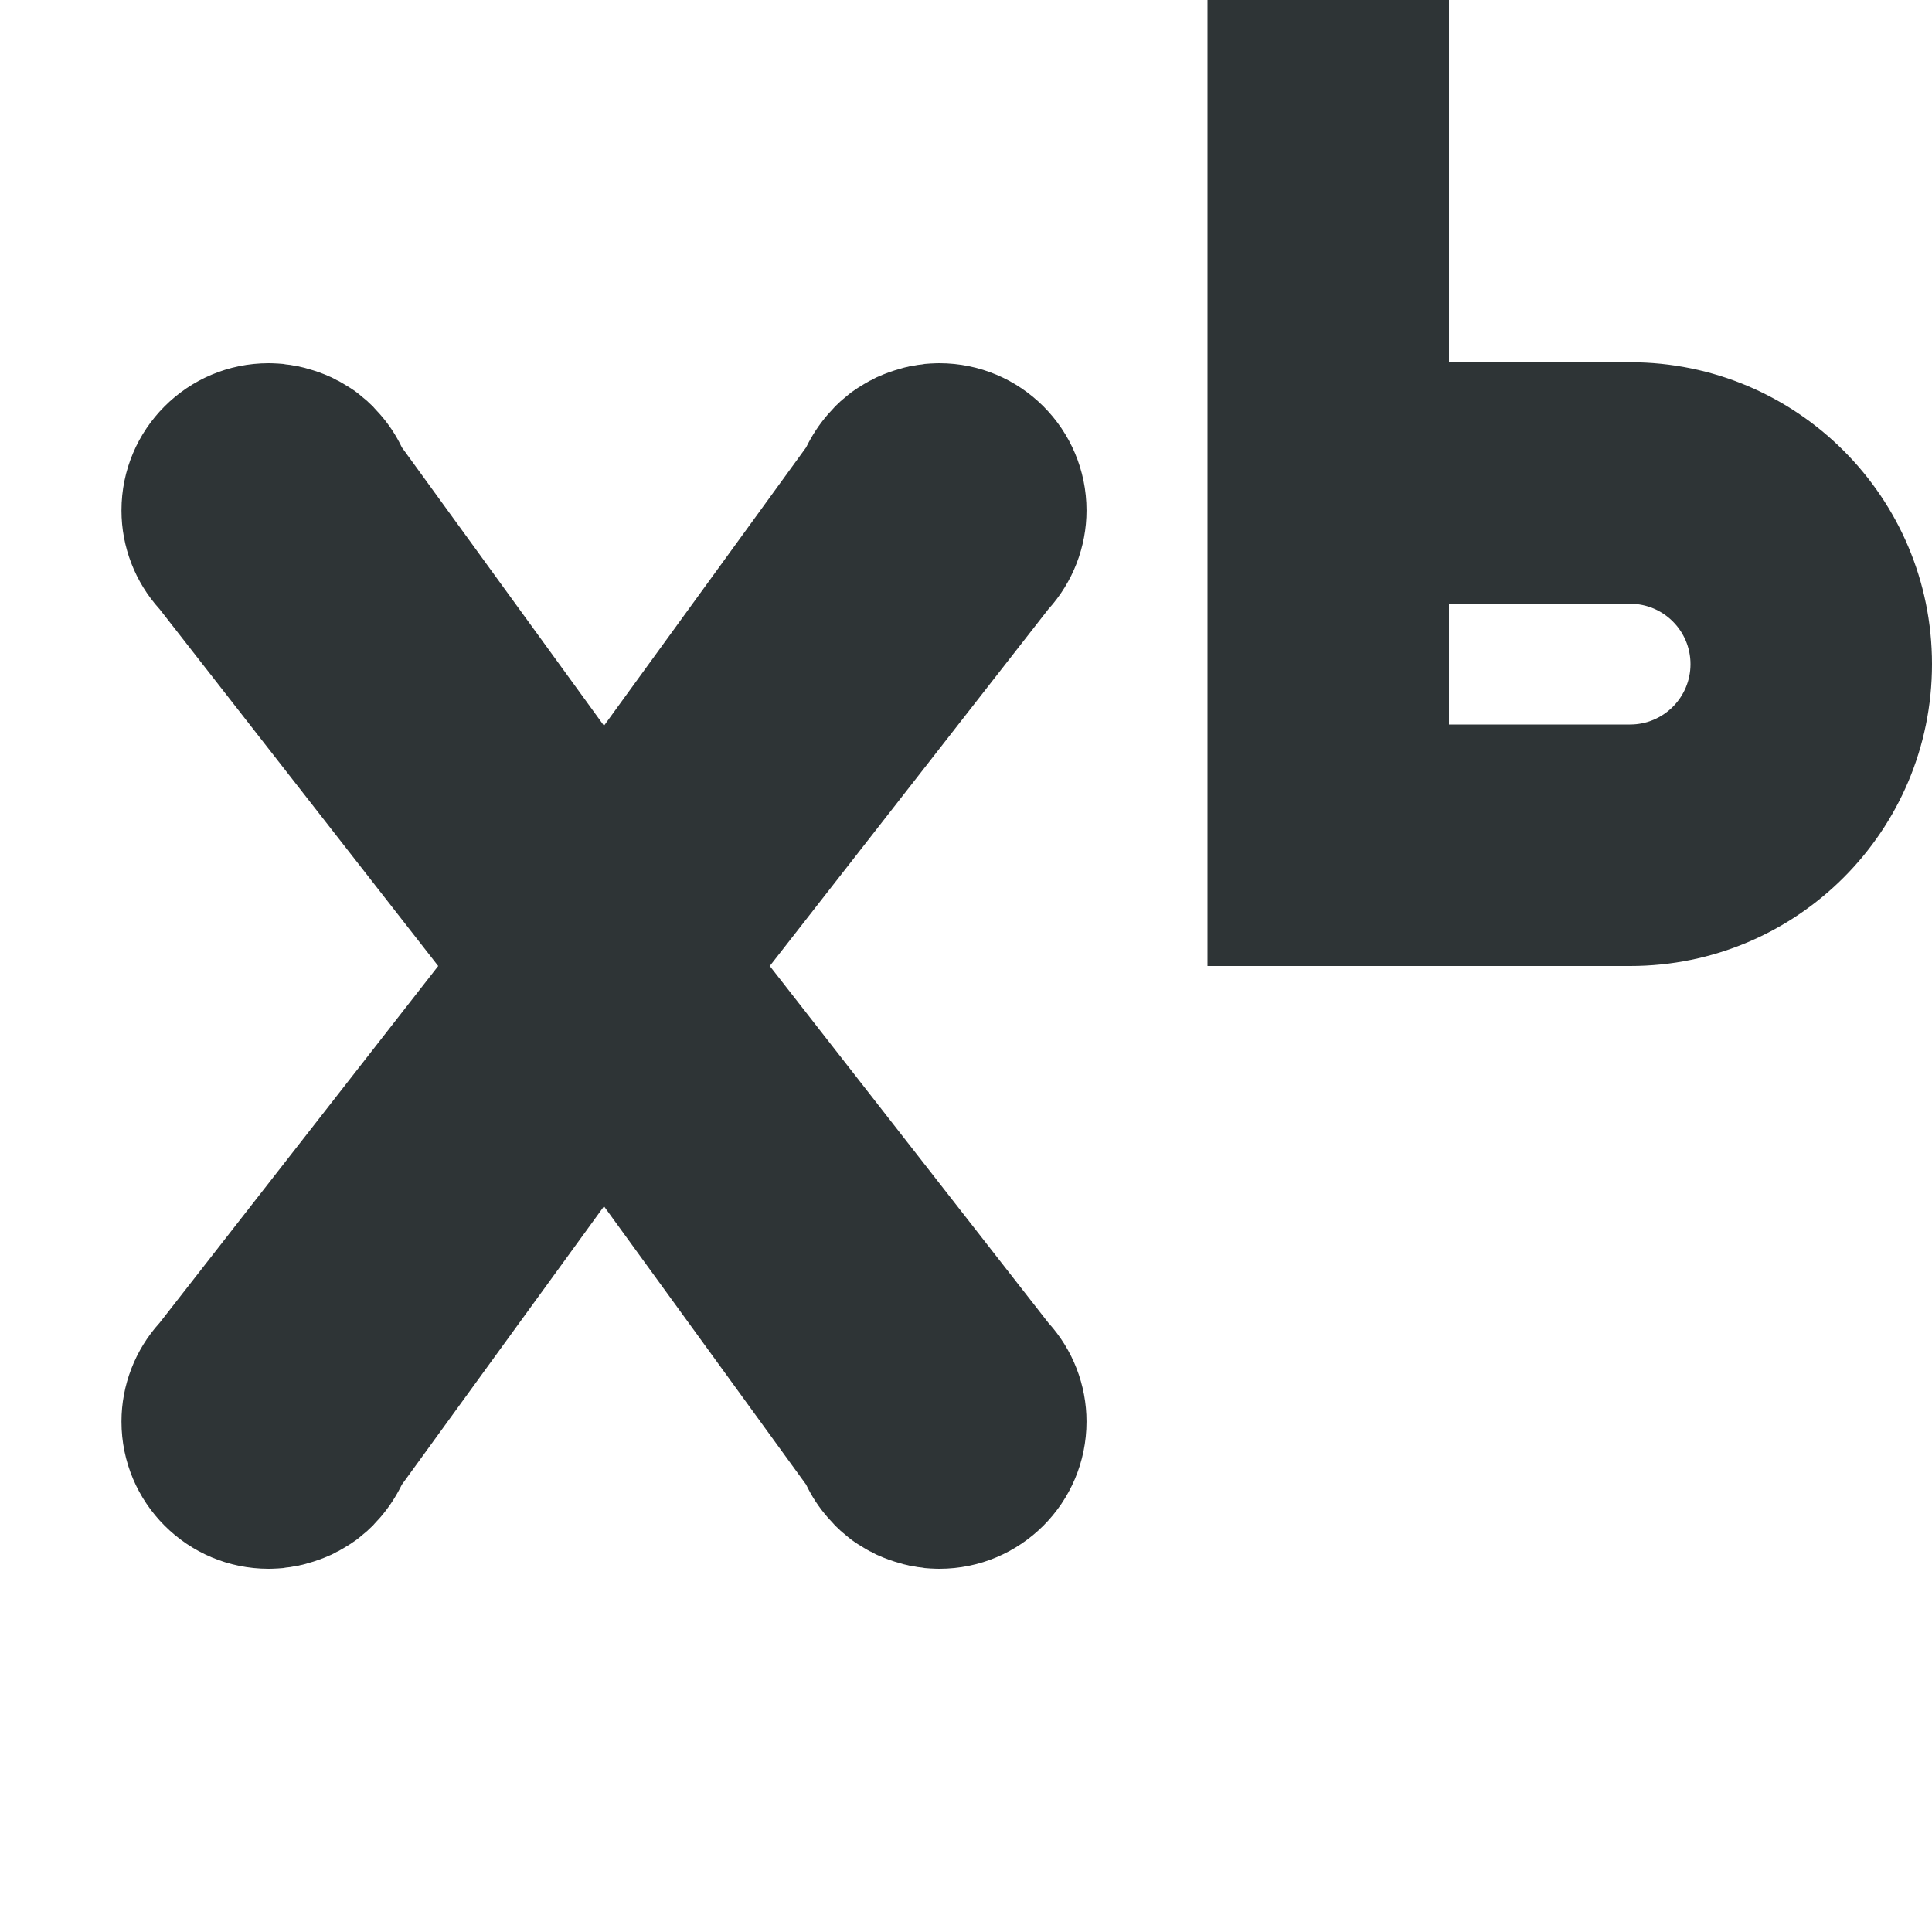
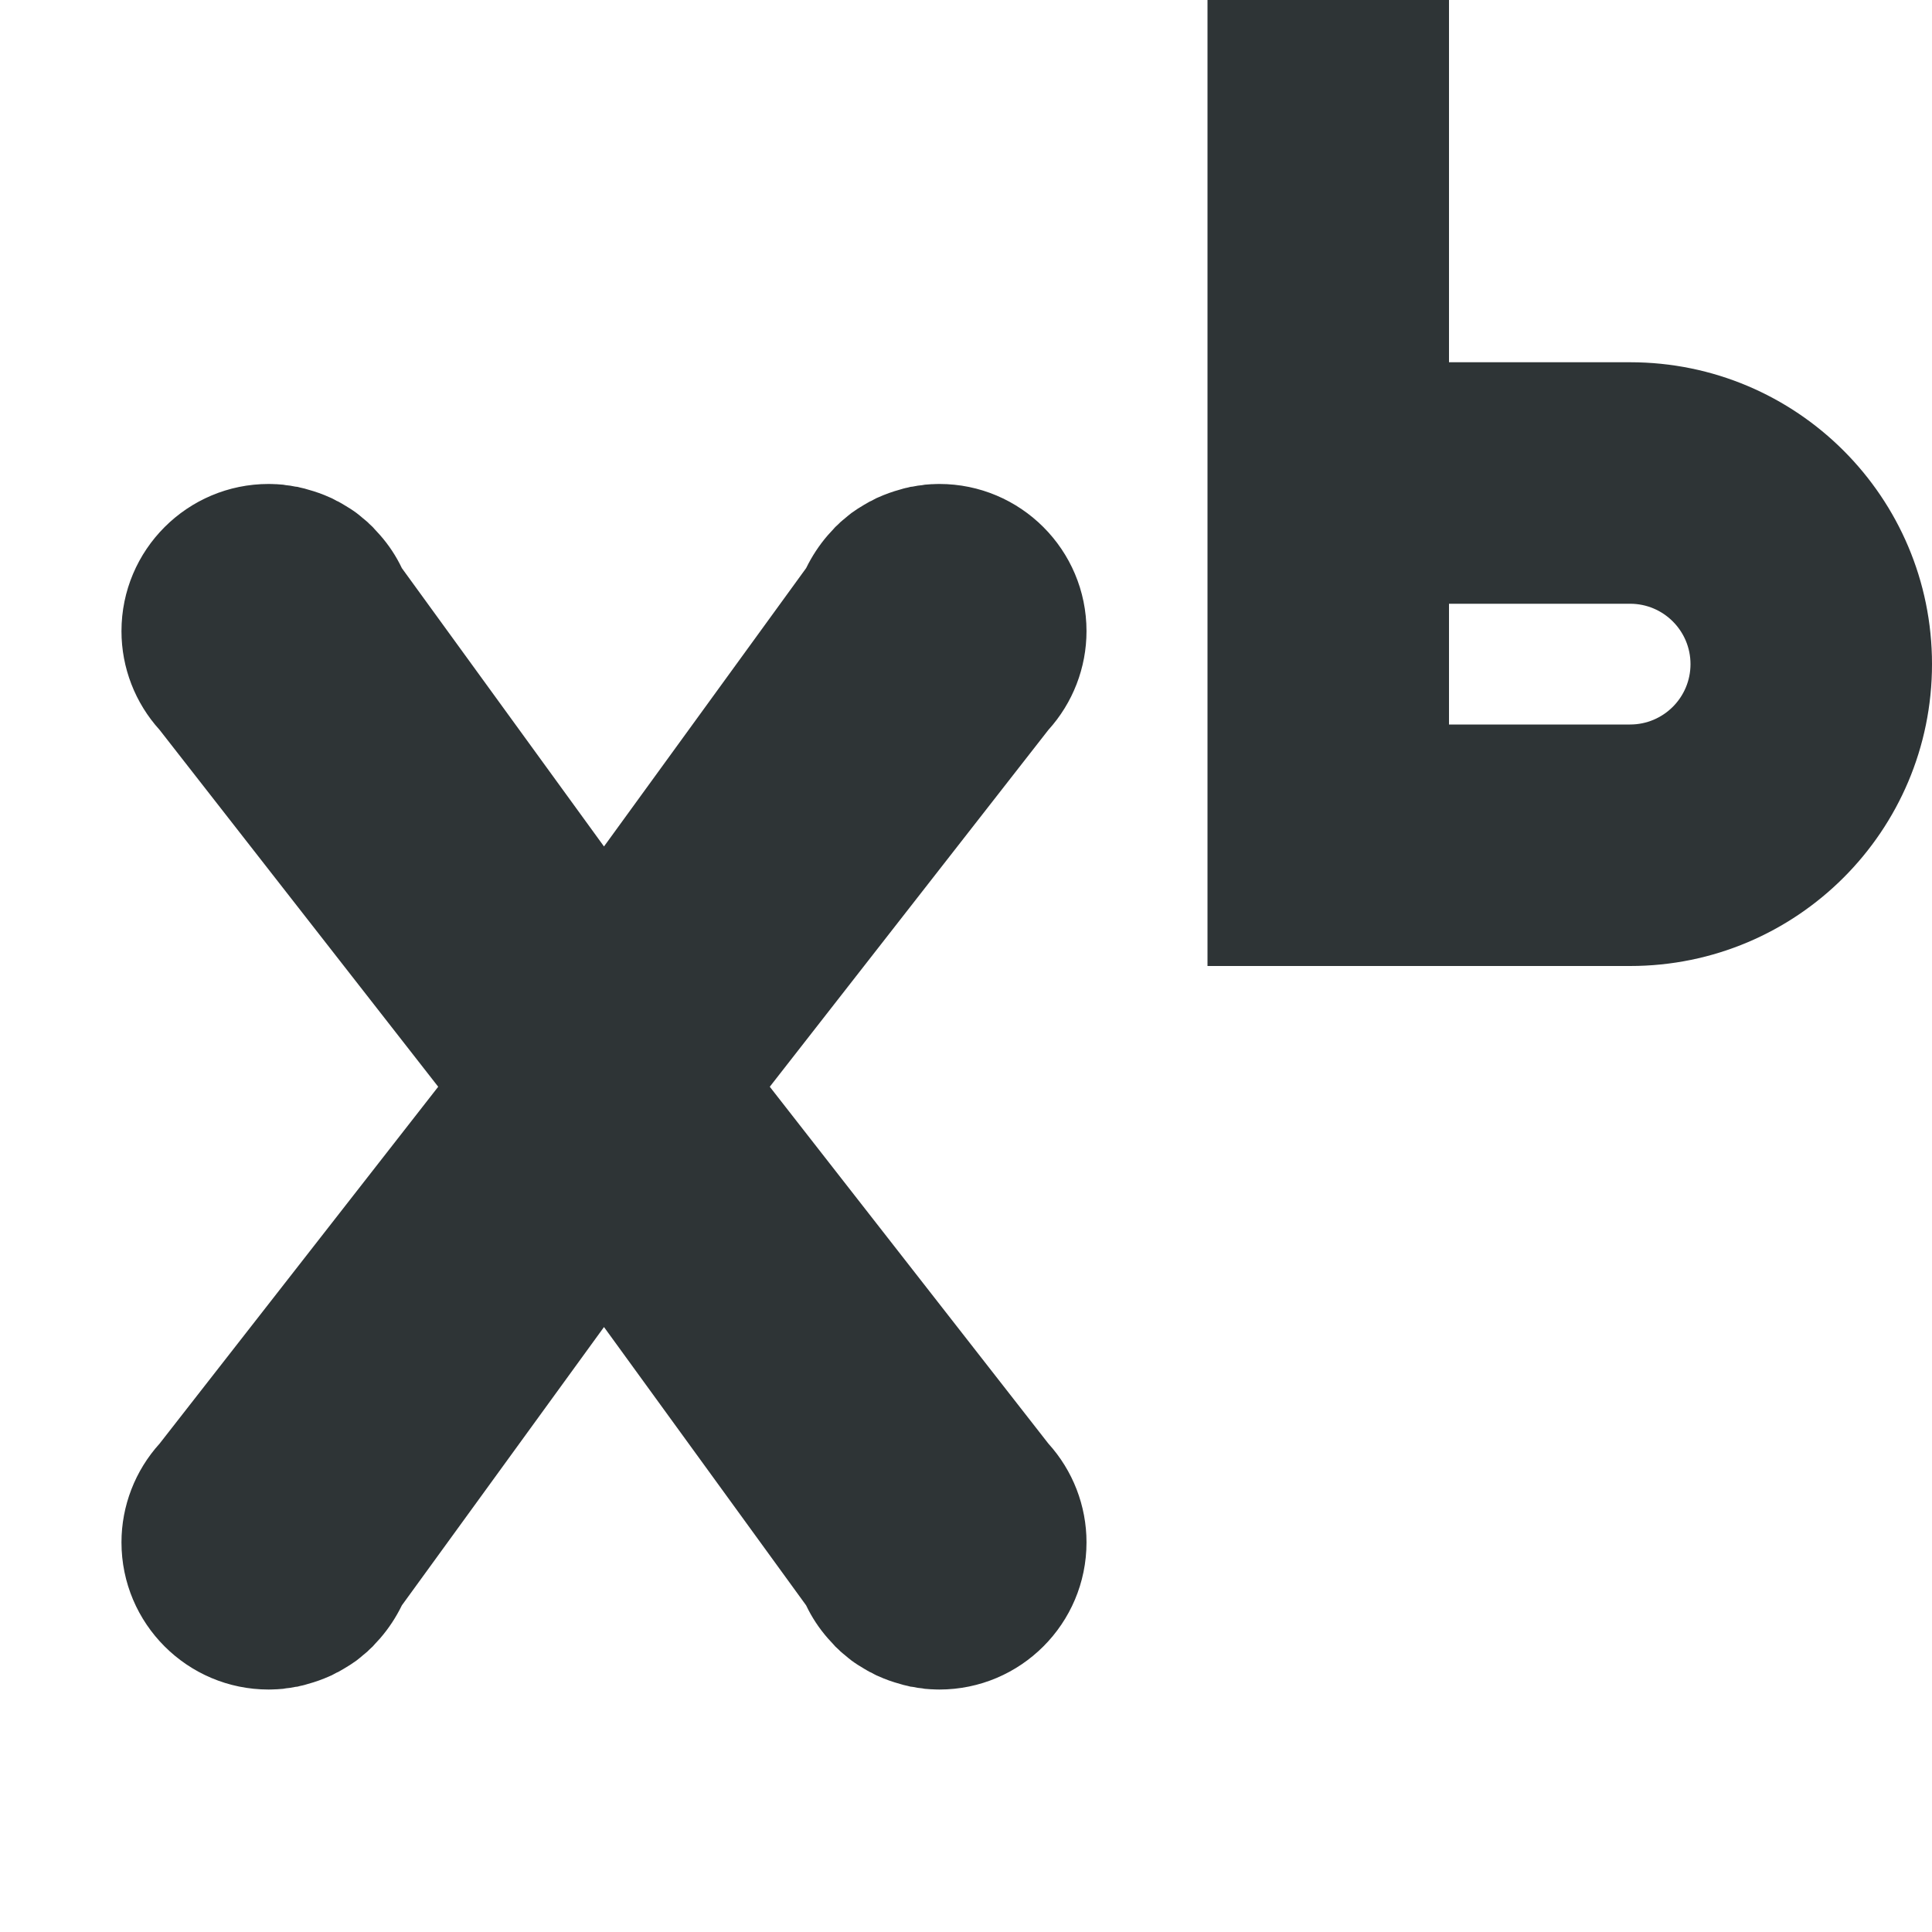
<svg xmlns="http://www.w3.org/2000/svg" viewBox="0 0 16 16">
-   <path d="m10 0v8h2 1.5c1.381 0 2.5-1.119 2.5-2.5s-1.119-2.5-2.5-2.5h-1.5v-3zm2 5h1.5c.276 0 .5.224.5.5s-.224.5-.5.5h-1.5zm-9.775-1.992c-.673 0-1.219.546-1.219 1.219 0.0.303.113.594.316.818l2.307 2.955-2.307 2.955c-.203.224-.316.516-.316.818 0.0.673.546 1.219 1.219 1.219.02-0.0.04-.001.061-.002.002-0.0.004 0.0.006 0 .018-.001.035-.002.053-.004.008-.001.016-.003.023-.004.012-.001.023-.002.035-.004.014-.002.029-.005.043-.008.006-.001.012-.001.018-.002.008-.002.016-.004.023-.006.012-.002.023-.005.035-.008.009-.002.018-.005.027-.008.063-.017.124-.039.184-.066.005-.002.009-.004.014-.006.015-.007.028-.016.043-.023.003-.001.007-.003.01-.004.016-.009.031-.018.047-.027.036-.021.072-.044.105-.068.019-.014.037-.03.055-.045.013-.01.025-.021.037-.031.004-.004.008-.008.012-.012.011-.01.021-.019.031-.029.005-.005.01-.012.016-.018.015-.016.03-.032.045-.049.072-.083.132-.175.18-.273l1.674-2.305 1.674 2.305c.047.099.108.191.18.273.015.017.03.033.045.049.005.006.01.012.016.018.01.01.021.02.031.029.004.004.008.008.012.012.012.011.025.021.037.031.018.015.036.031.055.045.034.025.069.047.105.068.016.009.031.019.047.027.003.001.006.003.01.004.015.008.028.016.043.023.005.002.009.004.014.006.059.027.121.049.184.066.009.003.018.005.027.008.012.003.023.005.035.008.008.002.016.004.023.006.006.001.012.001.018.002.014.003.029.006.043.008.012.002.023.003.035.004.008.001.016.003.023.004.018.002.035.003.053.004.002 0.0.004-0.0.006 0 .02.001.04.002.061.002.673-0 1.219-.546 1.219-1.219-0-.303-.113-.594-.316-.818l-2.307-2.955 2.307-2.955c.203-.224.316-.516.316-.818-0-.673-.546-1.219-1.219-1.219-.02 0-.04.001-.061.002-.002 0-.004-0-.006 0-.018.001-.035.002-.053.004-.008.001-.016.003-.023.004-.012.001-.023.002-.035.004-.014.002-.029.005-.043.008-.006.001-.012.001-.018.002-.008.002-.016.004-.023.006-.012.002-.023.005-.035.008-.009.002-.018.005-.027.008-.063.017-.124.039-.184.066-.005.002-.009.004-.014.006-.015.007-.028.016-.043.023-.003.001-.007.003-.01.004-.016.009-.031.018-.047.027-.036.021-.072.044-.105.068-.019.014-.037.03-.055.045-.013.01-.025.021-.037.031-.004.004-.008.008-.012.012-.011.01-.021.019-.031.029-.005.006-.01.012-.016.018-.015.016-.03.032-.045.049-.072.083-.132.175-.18.273l-1.674 2.305-1.674-2.305c-.047-.099-.108-.191-.18-.273-.015-.017-.03-.033-.045-.049-.005-.006-.01-.012-.016-.018-.01-.01-.021-.02-.031-.029-.004-.004-.008-.008-.012-.012-.012-.011-.025-.021-.037-.031-.018-.015-.036-.031-.055-.045-.034-.025-.069-.047-.105-.068-.016-.009-.031-.019-.047-.027-.003-.001-.006-.003-.01-.004-.015-.008-.028-.016-.043-.023-.005-.002-.009-.004-.014-.006-.059-.027-.121-.049-.184-.066-.009-.003-.018-.005-.027-.008-.012-.003-.023-.005-.035-.008-.008-.002-.016-.004-.023-.006-.006-.001-.012-.001-.018-.002-.014-.003-.029-.006-.043-.008-.012-.001-.023-.003-.035-.004-.008-.001-.016-.003-.023-.004-.018-.002-.035-.003-.053-.004-.002-0-.004 0-.006 0-.02-.001-.04-.002-.061-.002z" fill="#2e3436" />
+   <path d="m10 0v8h2 1.5c1.381 0 2.5-1.119 2.5-2.5s-1.119-2.5-2.5-2.5h-1.5v-3zm2 5h1.5c.276 0 .5.224.5.5s-.224.5-.5.5h-1.5m-9.775-1.992c-.673 0-1.219.546-1.219 1.219 0.0.303.113.594.316.818l2.307 2.955-2.307 2.955c-.203.224-.316.516-.316.818 0.0.673.546 1.219 1.219 1.219.02-0.0.04-.001.061-.002.002-0.0.004 0.0.006 0 .018-.001.035-.002.053-.004.008-.001.016-.003.023-.004.012-.001.023-.002.035-.004.014-.002.029-.005.043-.008.006-.001.012-.001.018-.002.008-.002.016-.004.023-.006.012-.002.023-.005.035-.008.009-.002.018-.005.027-.008.063-.017.124-.039.184-.066.005-.002.009-.004.014-.006.015-.007.028-.016.043-.023.003-.001.007-.003.01-.004.016-.009.031-.018.047-.027.036-.021.072-.044.105-.068.019-.014.037-.03.055-.045.013-.01.025-.021.037-.031.004-.004.008-.008.012-.012.011-.01.021-.019.031-.029.005-.005.01-.012.016-.018.015-.016.03-.032.045-.049.072-.083.132-.175.18-.273l1.674-2.305 1.674 2.305c.047.099.108.191.18.273.015.017.03.033.045.049.005.006.01.012.016.018.01.01.021.02.031.029.004.004.008.008.012.012.012.011.025.021.037.031.018.015.036.031.055.045.034.025.069.047.105.068.016.009.031.019.047.027.003.001.006.003.01.004.015.008.028.016.043.023.005.002.009.004.014.006.059.027.121.049.184.066.009.003.018.005.027.008.012.003.023.005.035.008.008.002.016.004.023.006.006.001.012.001.018.002.014.003.029.006.043.008.012.002.023.003.035.004.008.001.016.003.023.004.018.002.035.003.053.004.002 0.0.004-0.0.006 0 .02.001.04.002.061.002.673-0 1.219-.546 1.219-1.219-0-.303-.113-.594-.316-.818l-2.307-2.955 2.307-2.955c.203-.224.316-.516.316-.818-0-.673-.546-1.219-1.219-1.219-.02 0-.04.001-.061.002-.002 0-.004-0-.006 0-.018.001-.035.002-.053.004-.008.001-.016.003-.023.004-.012.001-.023.002-.035.004-.014.002-.029.005-.043.008-.006.001-.012.001-.018.002-.008.002-.016.004-.023.006-.012.002-.023.005-.035.008-.009.002-.018.005-.027.008-.063.017-.124.039-.184.066-.005.002-.009.004-.014.006-.015.007-.028.016-.043.023-.003.001-.007.003-.01.004-.016.009-.031.018-.047.027-.036.021-.072.044-.105.068-.019.014-.037.03-.055.045-.013.01-.025.021-.037.031-.004.004-.008.008-.012.012-.011.01-.021.019-.031.029-.005.006-.01.012-.016.018-.015.016-.03.032-.045.049-.072.083-.132.175-.18.273l-1.674 2.305-1.674-2.305c-.047-.099-.108-.191-.18-.273-.015-.017-.03-.033-.045-.049-.005-.006-.01-.012-.016-.018-.01-.01-.021-.02-.031-.029-.004-.004-.008-.008-.012-.012-.012-.011-.025-.021-.037-.031-.018-.015-.036-.031-.055-.045-.034-.025-.069-.047-.105-.068-.016-.009-.031-.019-.047-.027-.003-.001-.006-.003-.01-.004-.015-.008-.028-.016-.043-.023-.005-.002-.009-.004-.014-.006-.059-.027-.121-.049-.184-.066-.009-.003-.018-.005-.027-.008-.012-.003-.023-.005-.035-.008-.008-.002-.016-.004-.023-.006-.006-.001-.012-.001-.018-.002-.014-.003-.029-.006-.043-.008-.012-.001-.023-.003-.035-.004-.008-.001-.016-.003-.023-.004-.018-.002-.035-.003-.053-.004-.002-0-.004 0-.006 0-.02-.001-.04-.002-.061-.002z" fill="#2e3436" />
</svg>